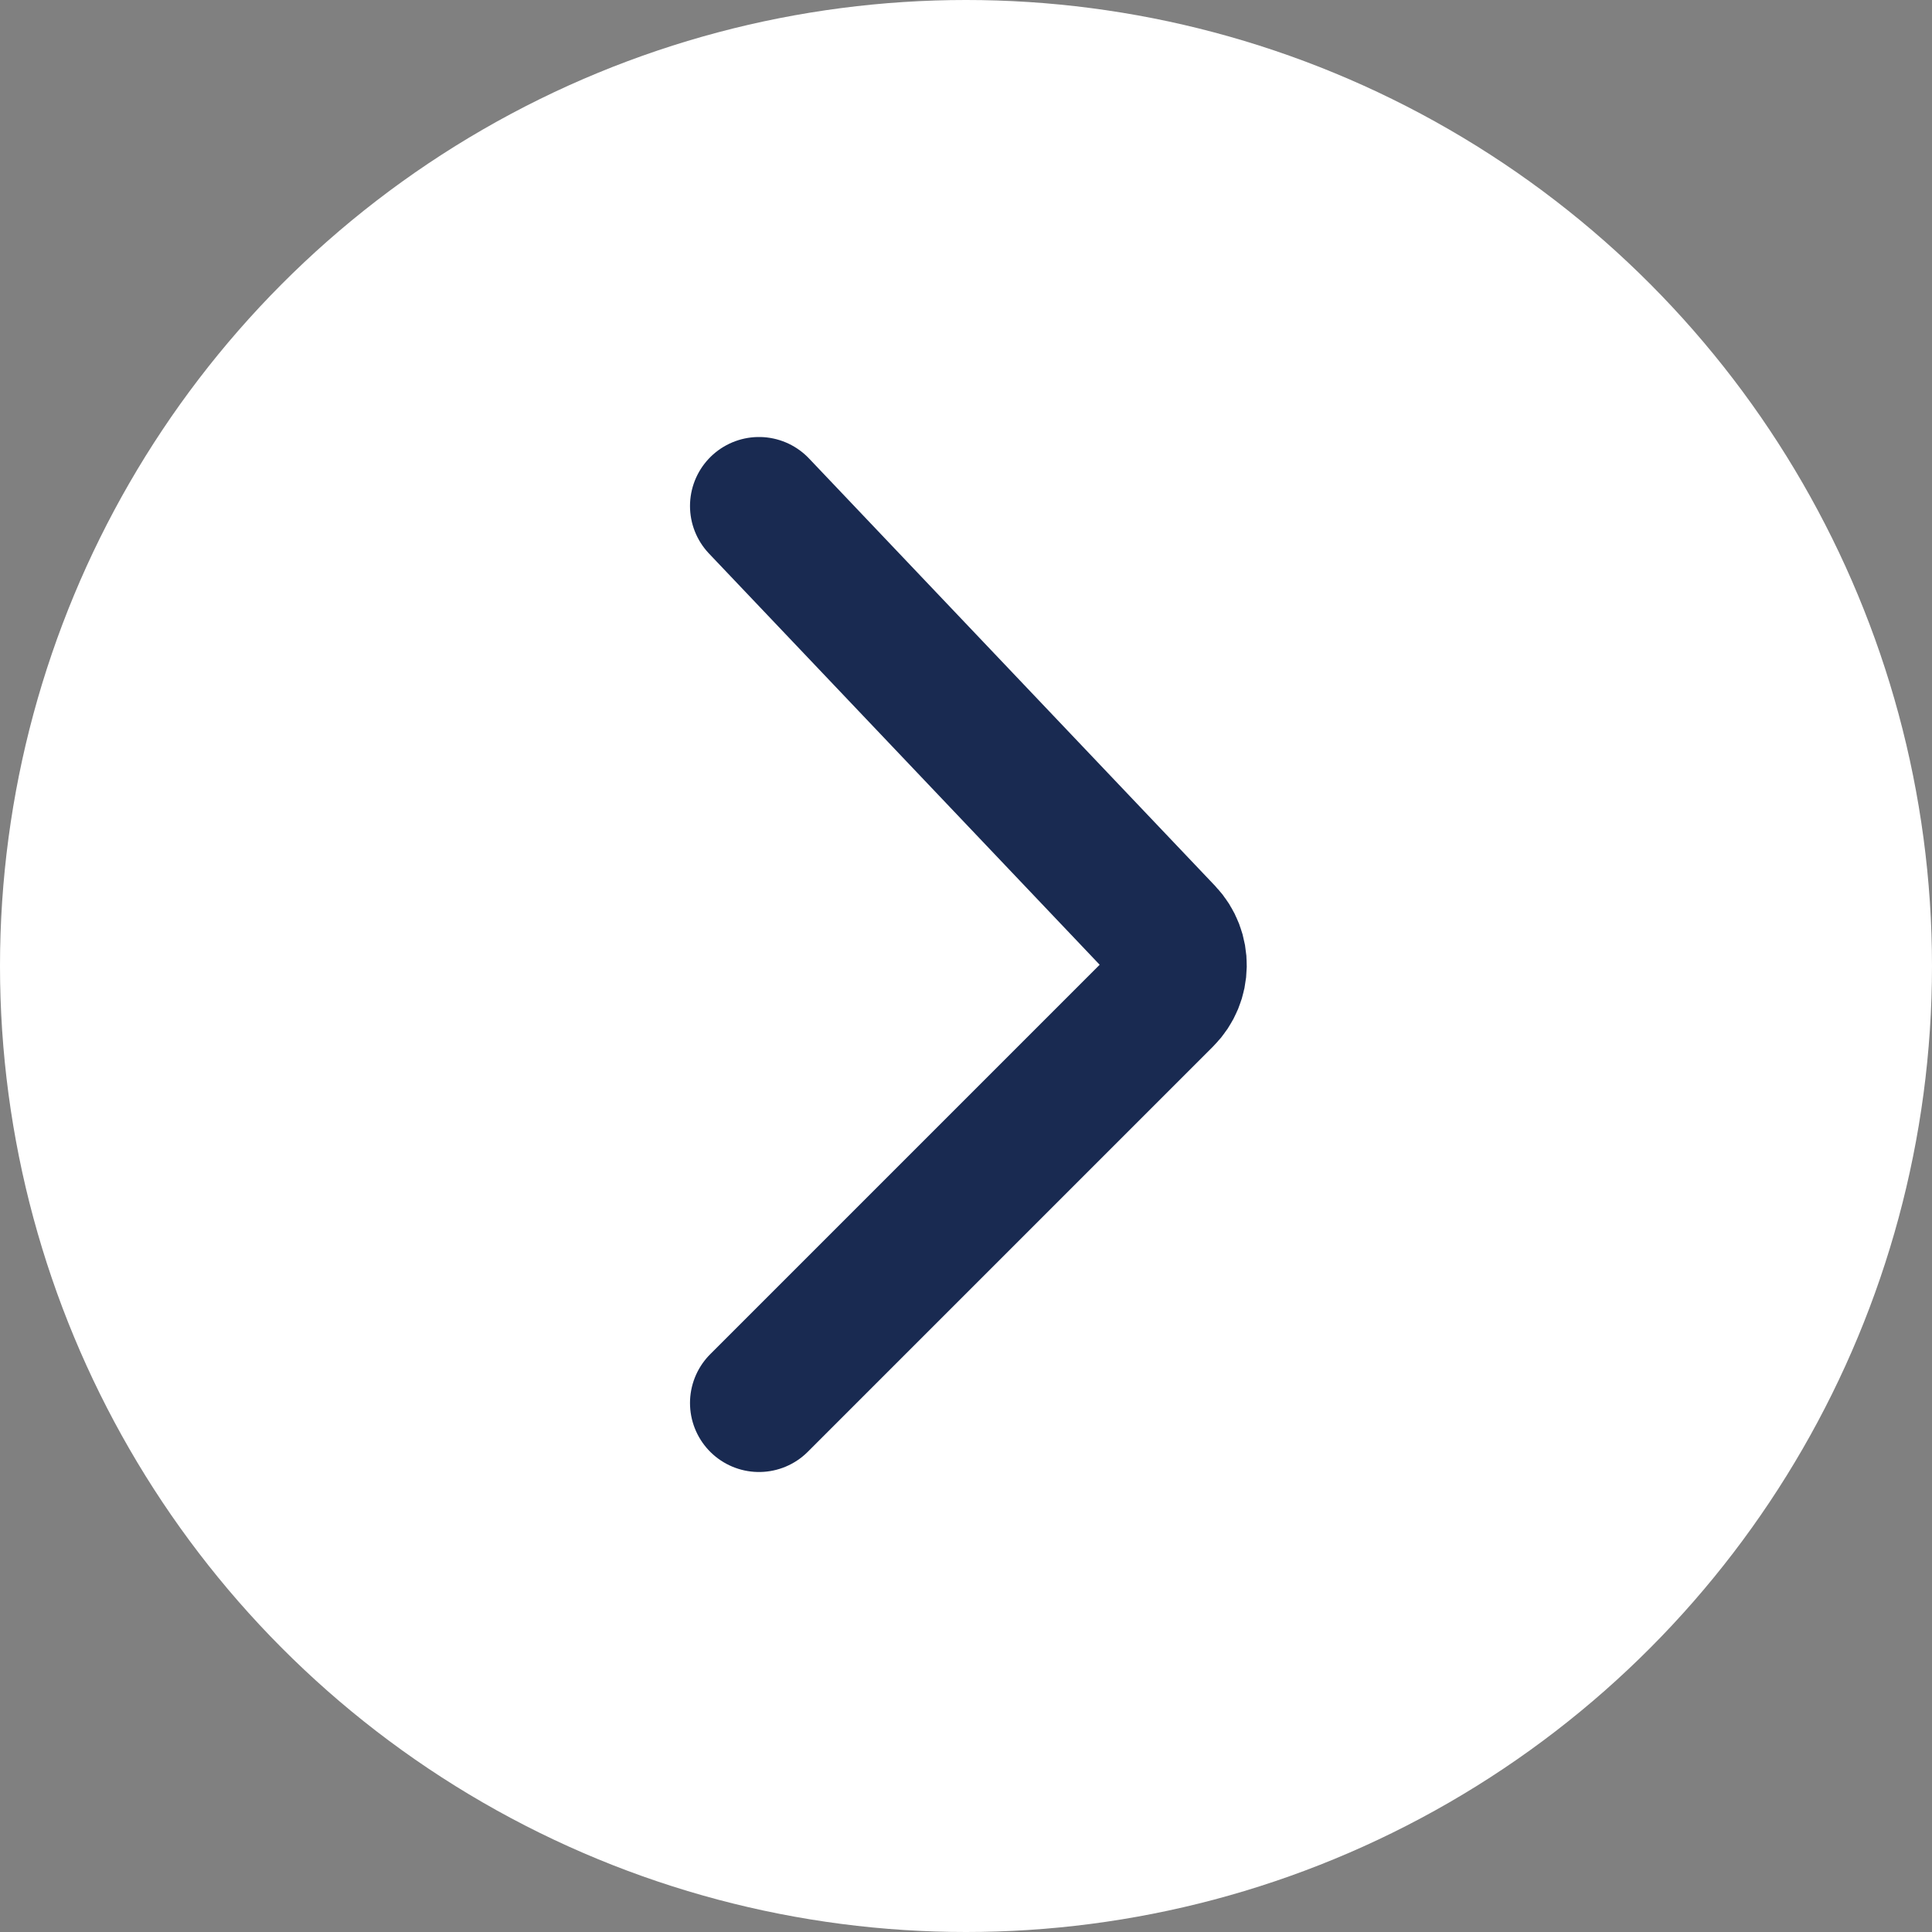
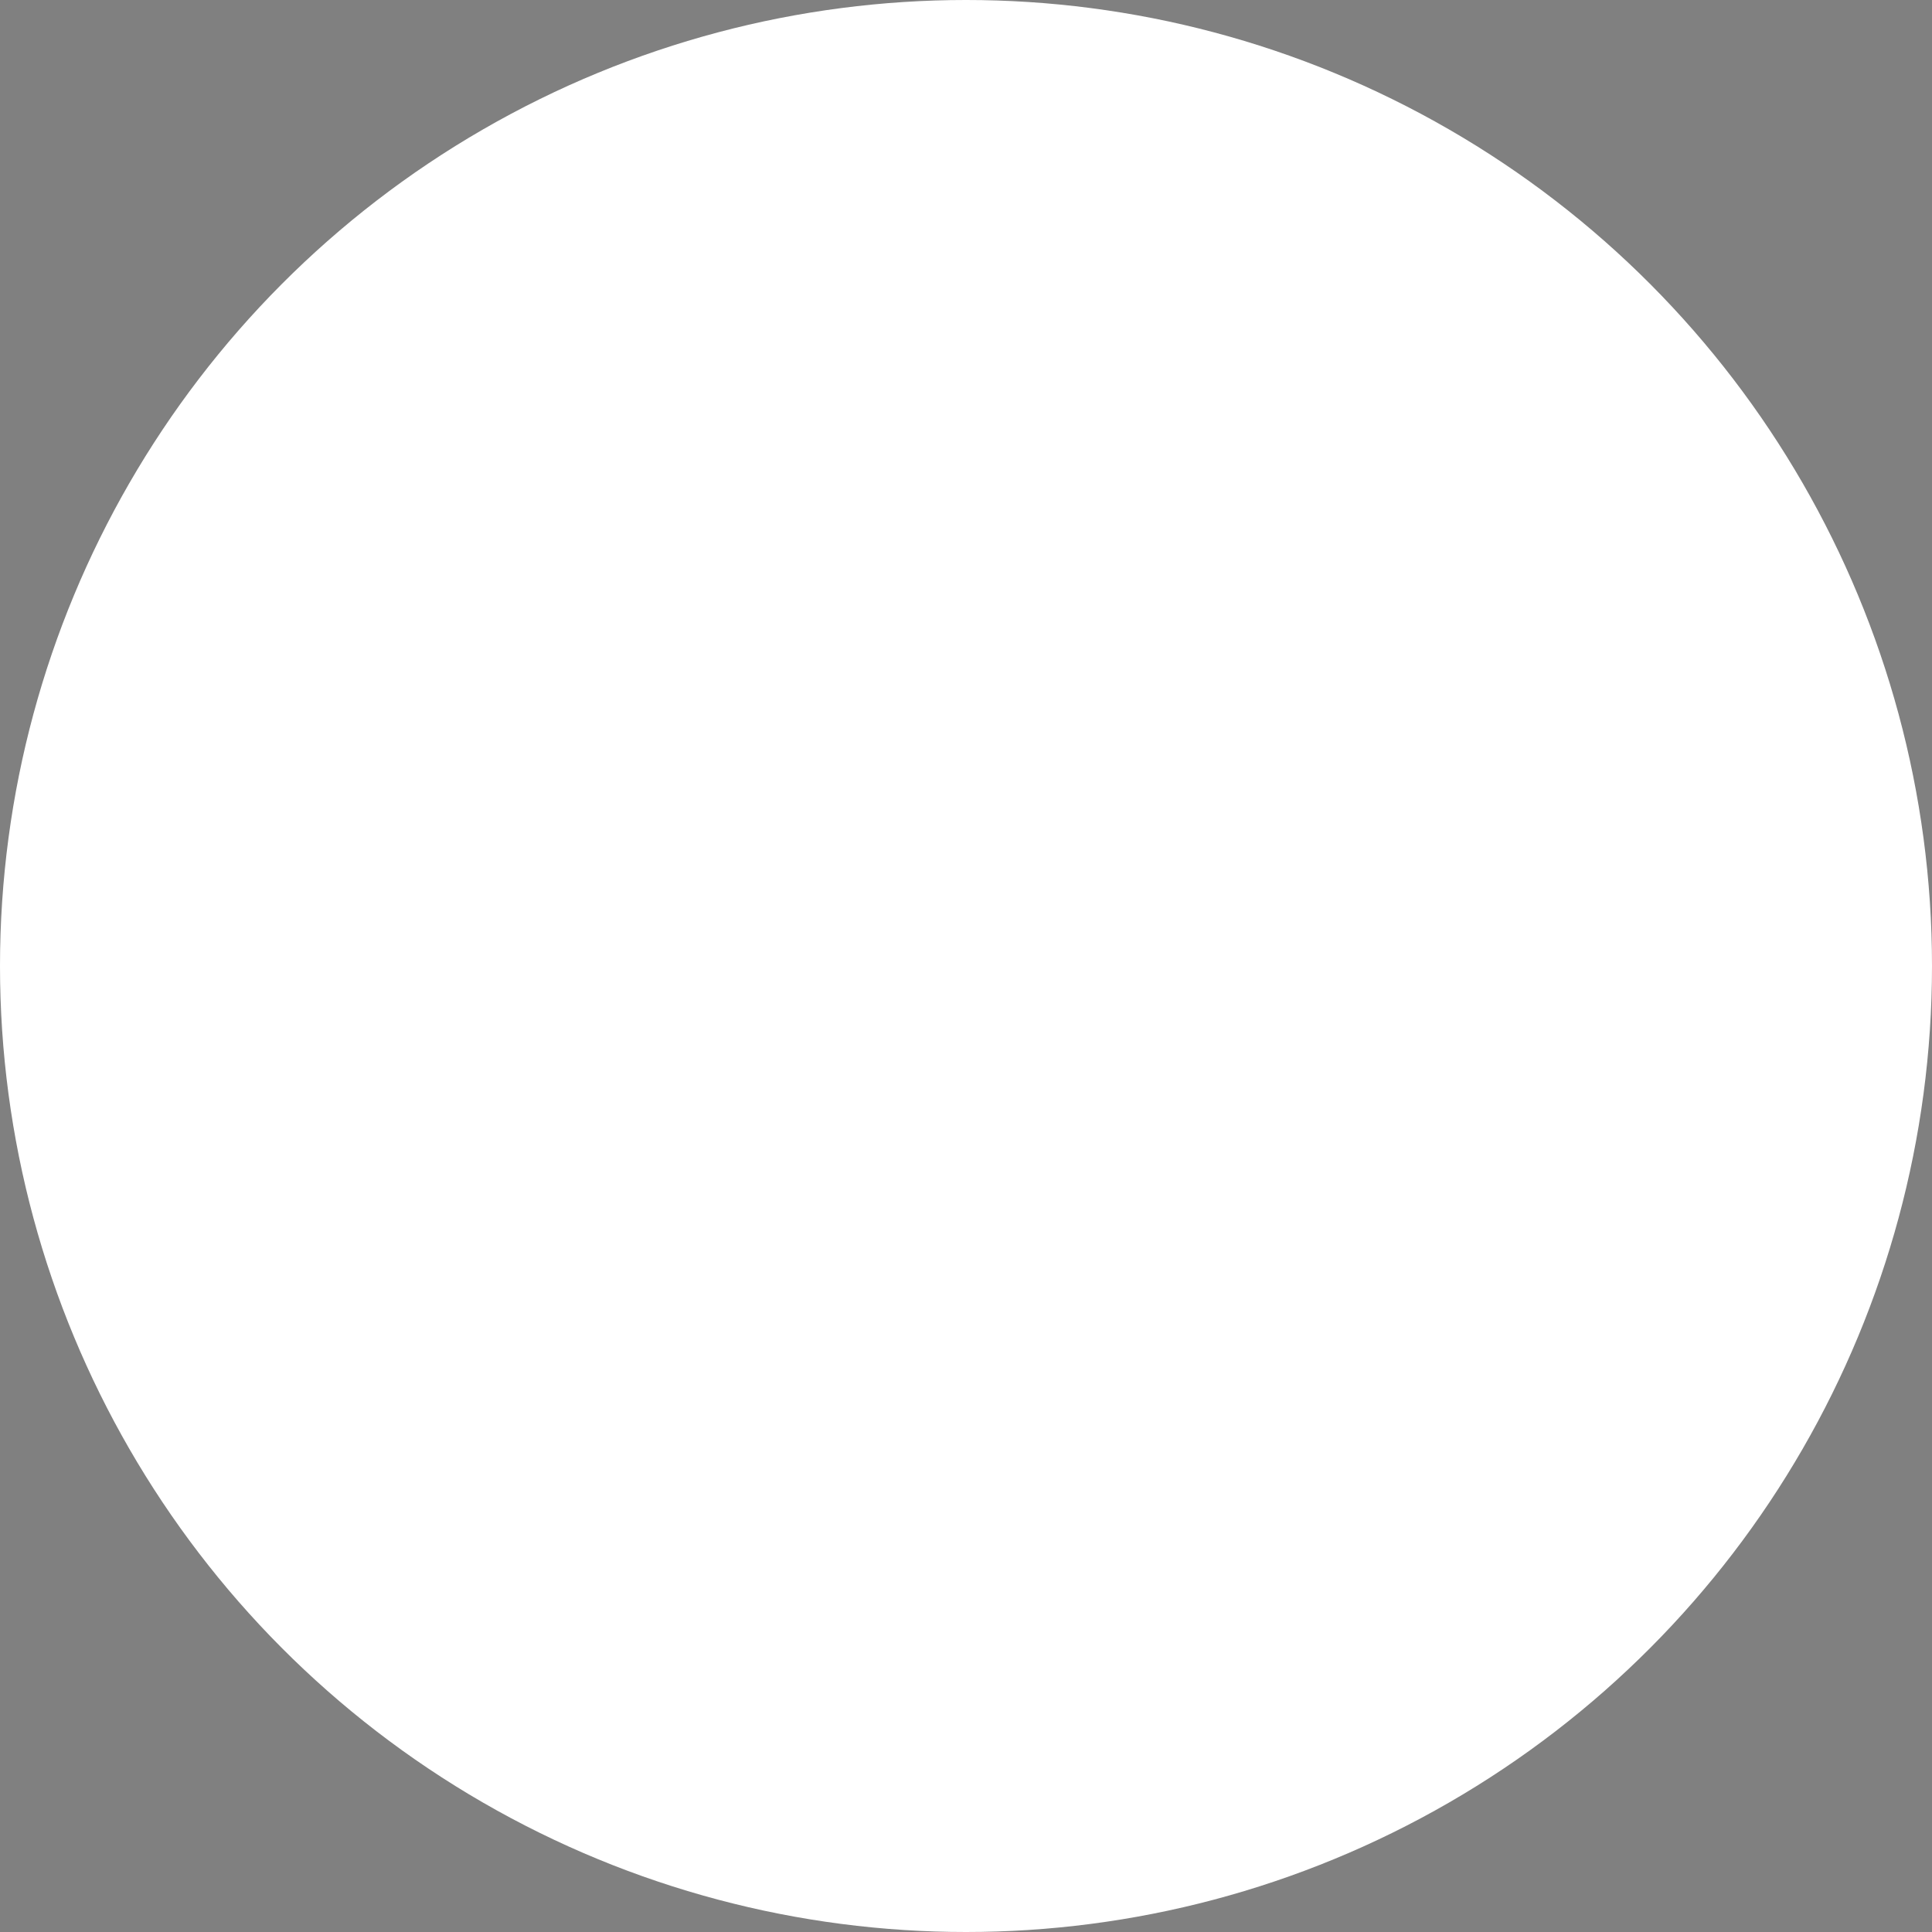
<svg xmlns="http://www.w3.org/2000/svg" width="42" height="42" viewBox="0 0 42 42" fill="none">
  <rect x="0" y="0" width="42" height="42" fill="#808080" stroke="none" />
  <circle cx="21" cy="21" r="21" transform="matrix(-1 0 0 1 42 0)" fill="white" />
-   <path d="M16.5 11L25.329 20.293C25.702 20.686 25.694 21.306 25.311 21.689L16.5 30.5" stroke="#192A51" stroke-width="3" stroke-linecap="round" />
</svg>